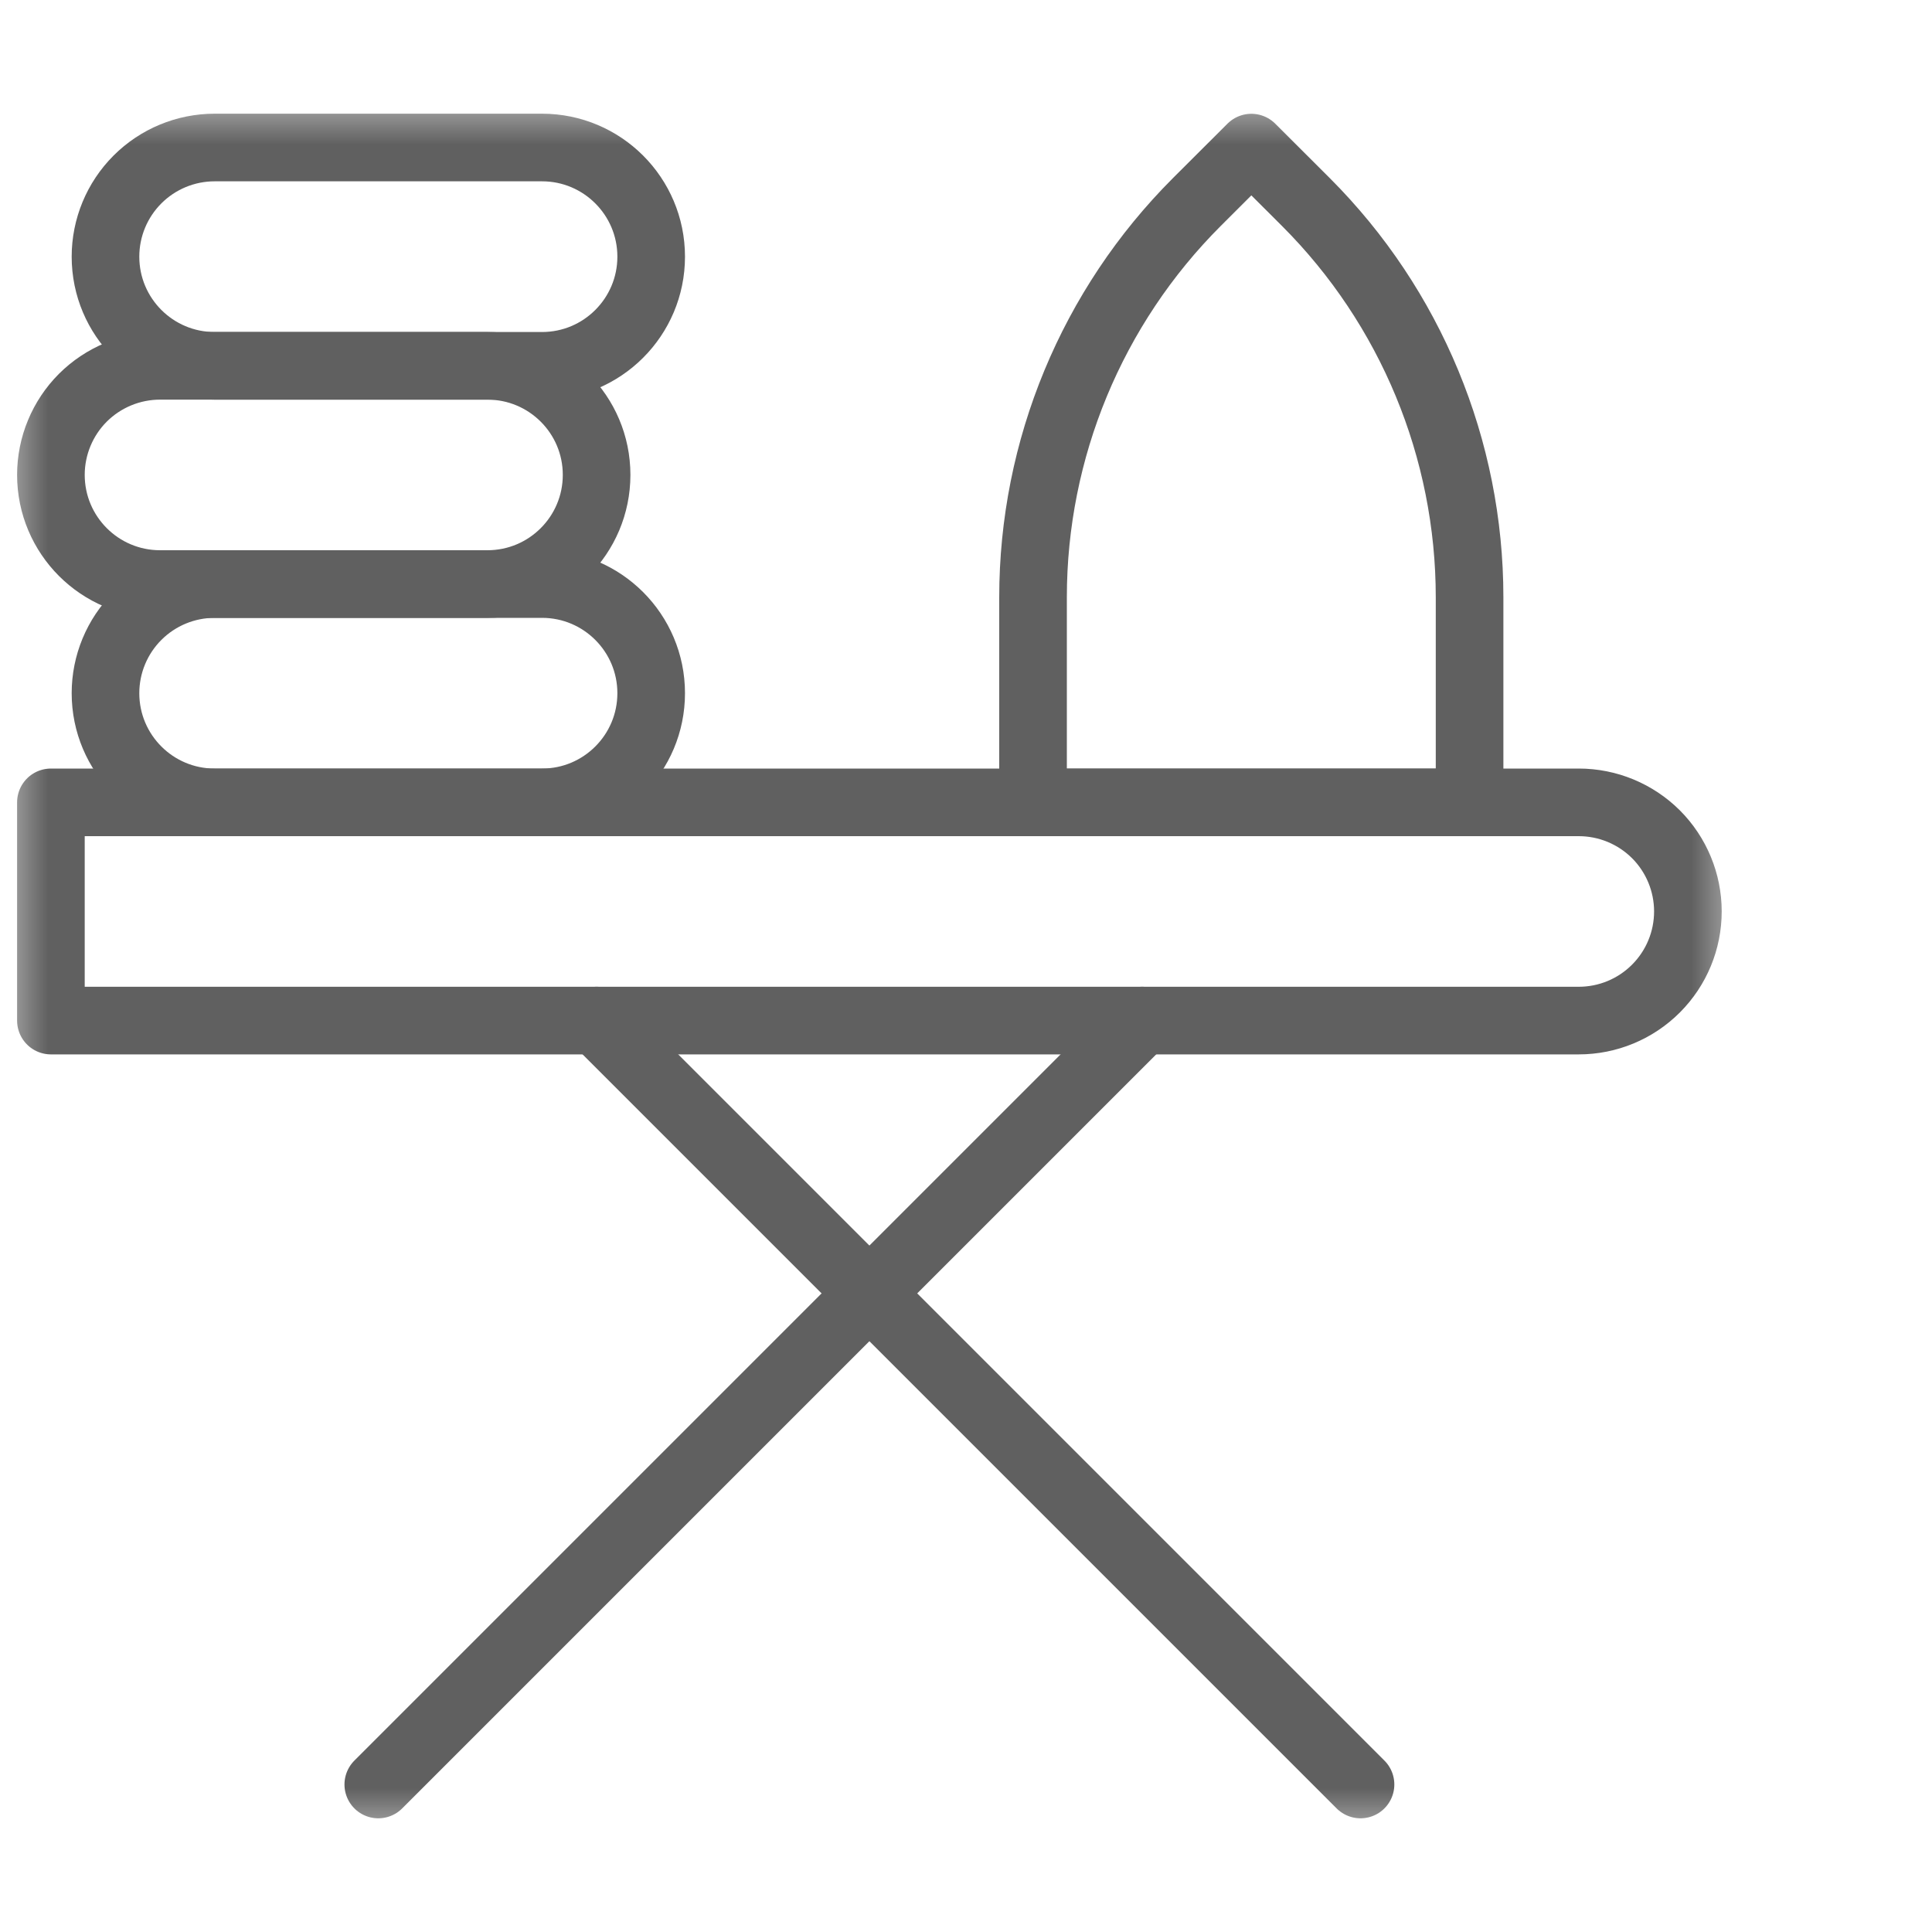
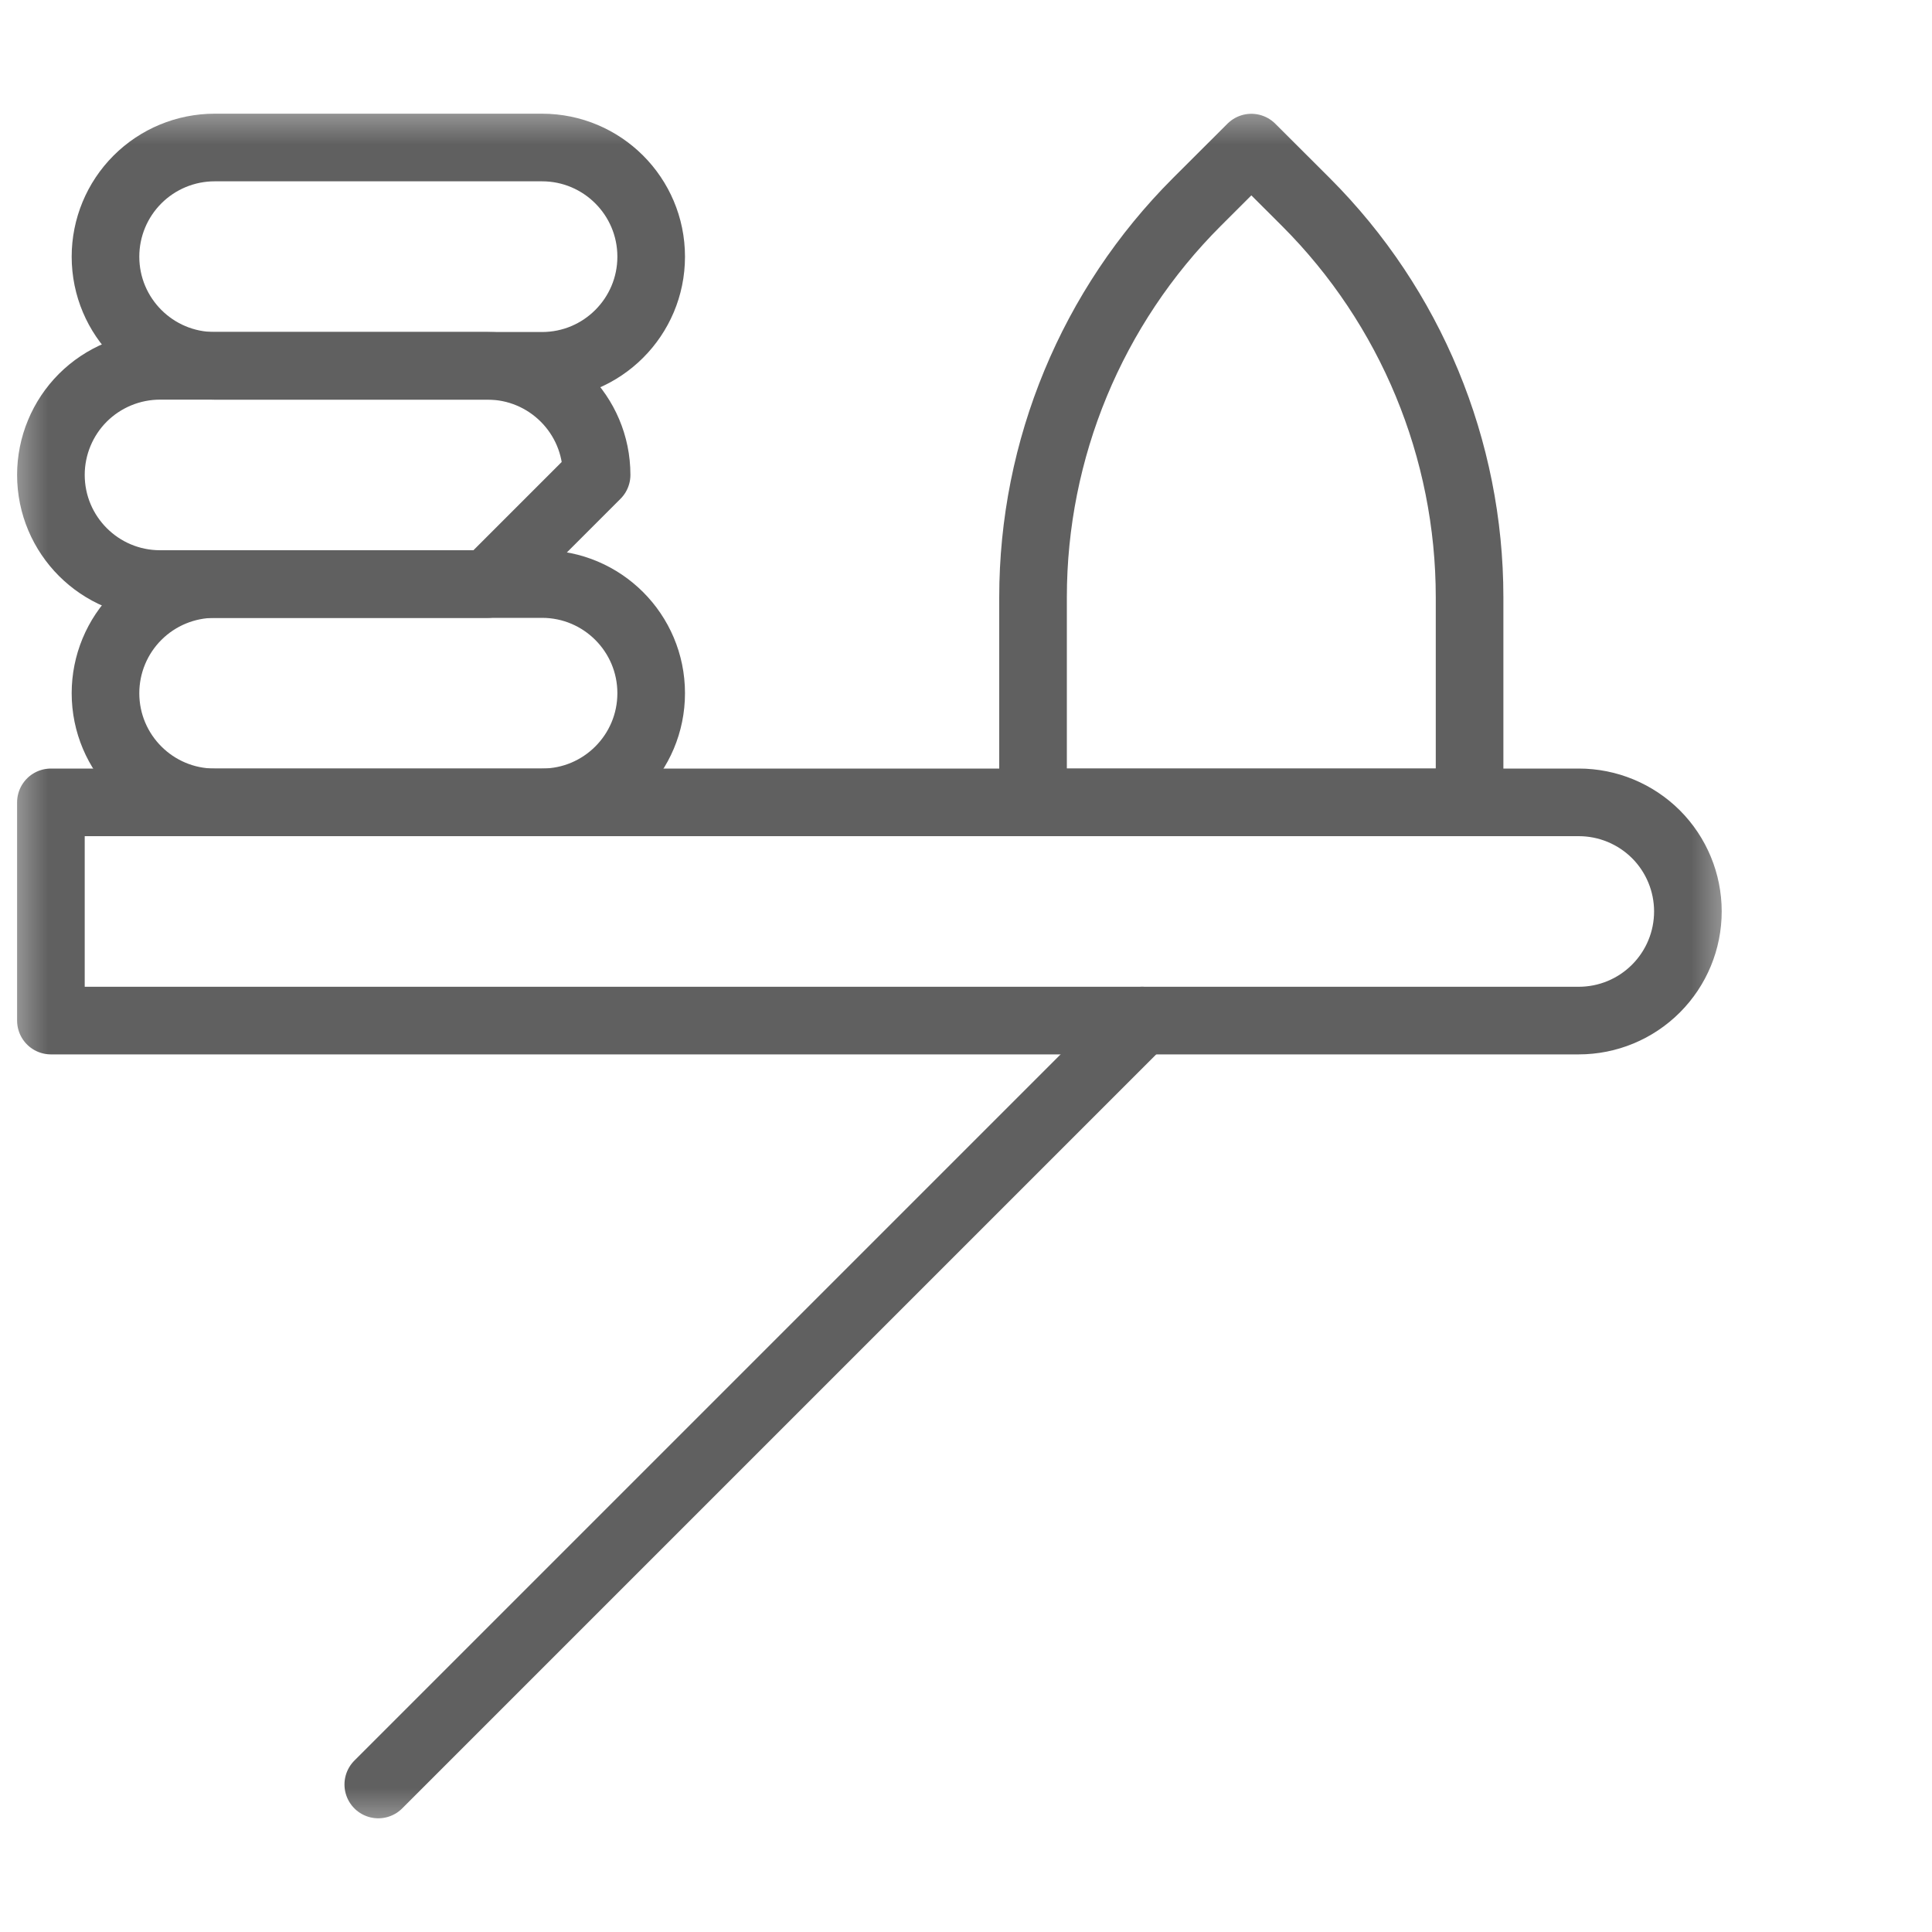
<svg xmlns="http://www.w3.org/2000/svg" width="20" height="20" viewBox="0 0 20 20" fill="none">
  <mask id="mask0_6245_2560" style="mask-type:luminance" maskUnits="userSpaceOnUse" x="0" y="1" width="18" height="18">
    <path d="M0 1H18V19H0V1Z" fill="white" />
  </mask>
  <g mask="url(#mask0_6245_2560)">
    <path d="M3.916 18.473L11.824 10.565" stroke="#606060" stroke-width="0.7" stroke-miterlimit="10" stroke-linecap="round" stroke-linejoin="round" />
-     <path d="M14.084 18.473L6.176 10.565" stroke="#606060" stroke-width="0.7" stroke-miterlimit="10" stroke-linecap="round" stroke-linejoin="round" />
    <path d="M17.473 9.435C17.473 9.136 17.354 8.848 17.142 8.636C16.93 8.425 16.643 8.306 16.343 8.306H0.527V10.565H16.343C16.643 10.565 16.93 10.446 17.142 10.234C17.354 10.022 17.473 9.735 17.473 9.435Z" stroke="#606060" stroke-width="0.7" stroke-miterlimit="10" stroke-linecap="round" stroke-linejoin="round" />
    <path d="M6.741 7.176C6.741 6.552 6.235 6.046 5.611 6.046H2.222C1.922 6.046 1.635 6.165 1.423 6.377C1.211 6.589 1.092 6.876 1.092 7.176C1.092 7.8 1.598 8.306 2.222 8.306H5.611C6.235 8.306 6.741 7.8 6.741 7.176Z" stroke="#606060" stroke-width="0.7" stroke-miterlimit="10" stroke-linecap="round" stroke-linejoin="round" />
-     <path d="M6.176 4.916C6.176 4.292 5.67 3.787 5.046 3.787H1.657C1.357 3.787 1.07 3.906 0.858 4.117C0.646 4.329 0.527 4.617 0.527 4.916C0.527 5.54 1.033 6.046 1.657 6.046H5.046C5.67 6.046 6.176 5.54 6.176 4.916Z" stroke="#606060" stroke-width="0.7" stroke-miterlimit="10" stroke-linecap="round" stroke-linejoin="round" />
+     <path d="M6.176 4.916C6.176 4.292 5.67 3.787 5.046 3.787H1.657C1.357 3.787 1.07 3.906 0.858 4.117C0.646 4.329 0.527 4.617 0.527 4.916C0.527 5.54 1.033 6.046 1.657 6.046H5.046Z" stroke="#606060" stroke-width="0.7" stroke-miterlimit="10" stroke-linecap="round" stroke-linejoin="round" />
    <path d="M6.741 2.657C6.741 2.033 6.235 1.527 5.611 1.527H2.222C1.922 1.527 1.635 1.646 1.423 1.858C1.211 2.07 1.092 2.357 1.092 2.657C1.092 3.281 1.598 3.787 2.222 3.787H5.611C6.235 3.787 6.741 3.281 6.741 2.657Z" stroke="#606060" stroke-width="0.7" stroke-miterlimit="10" stroke-linecap="round" stroke-linejoin="round" />
    <path d="M15.213 6.183C15.213 4.649 14.604 3.177 13.519 2.092C13.194 1.768 12.954 1.528 12.954 1.528C12.954 1.528 12.713 1.768 12.389 2.092C11.304 3.177 10.694 4.649 10.694 6.183V8.306H15.213V6.183Z" stroke="#606060" stroke-width="0.7" stroke-miterlimit="10" stroke-linecap="round" stroke-linejoin="round" />
  </g>
</svg>